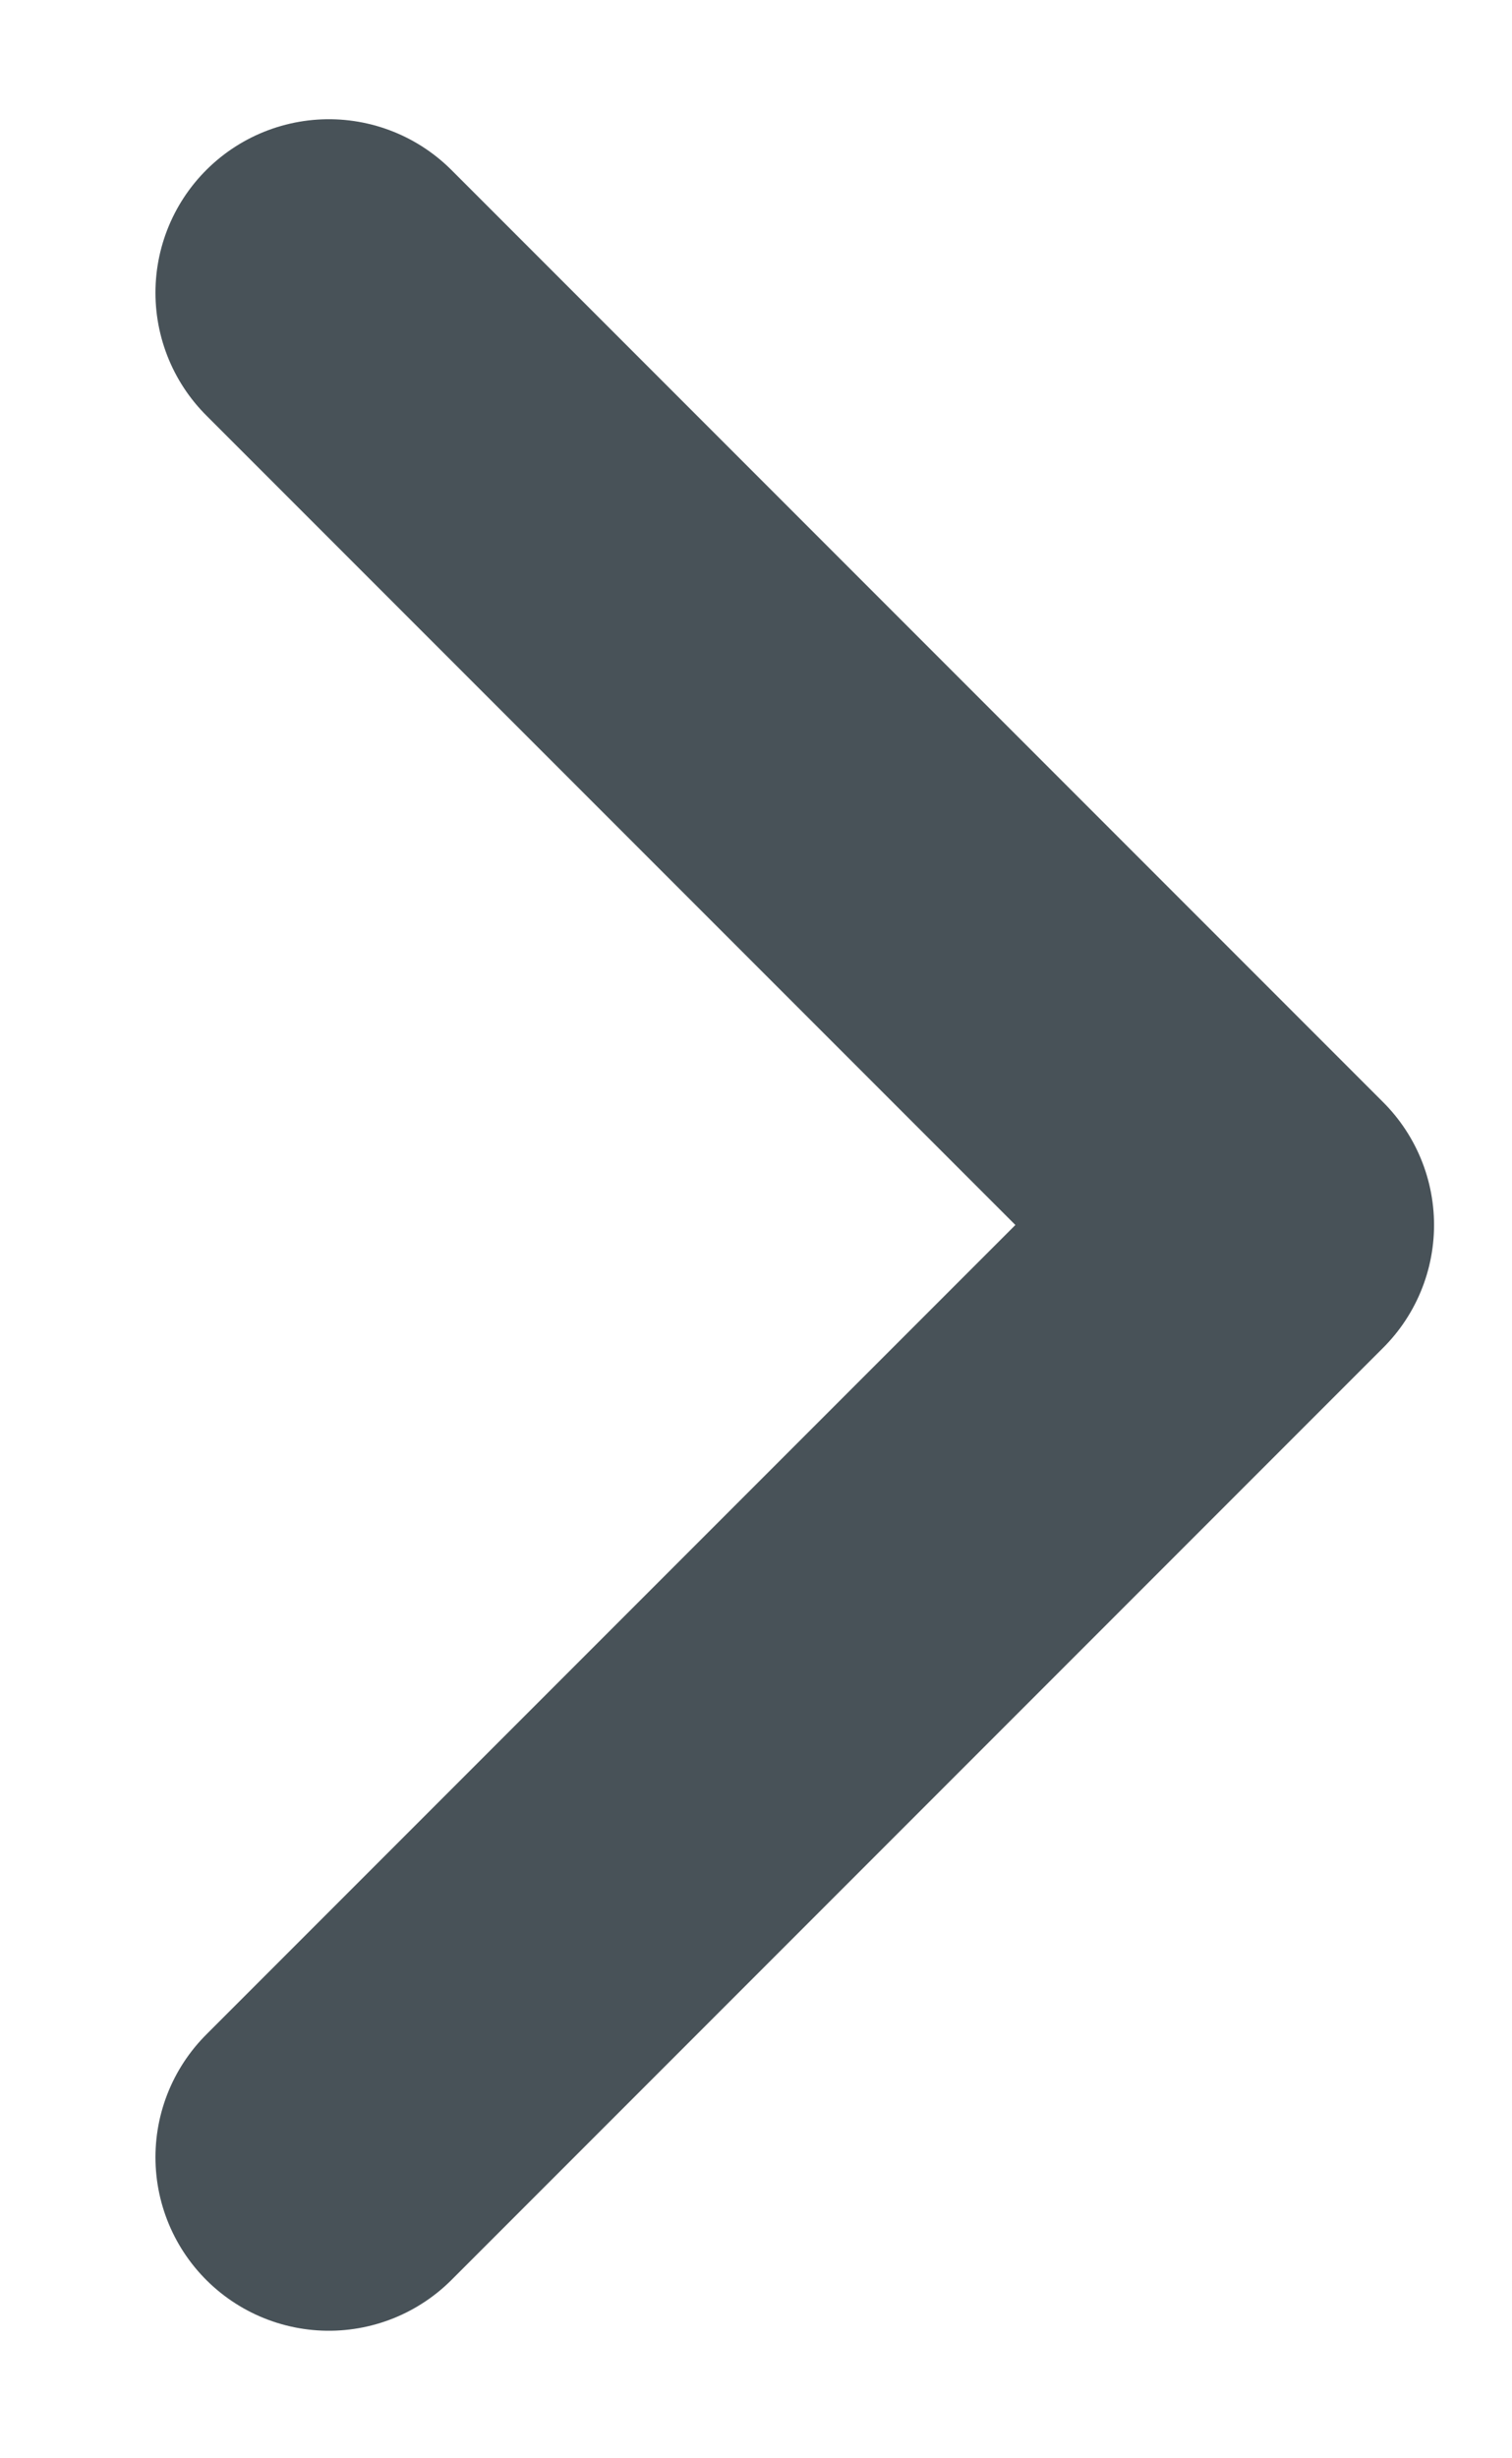
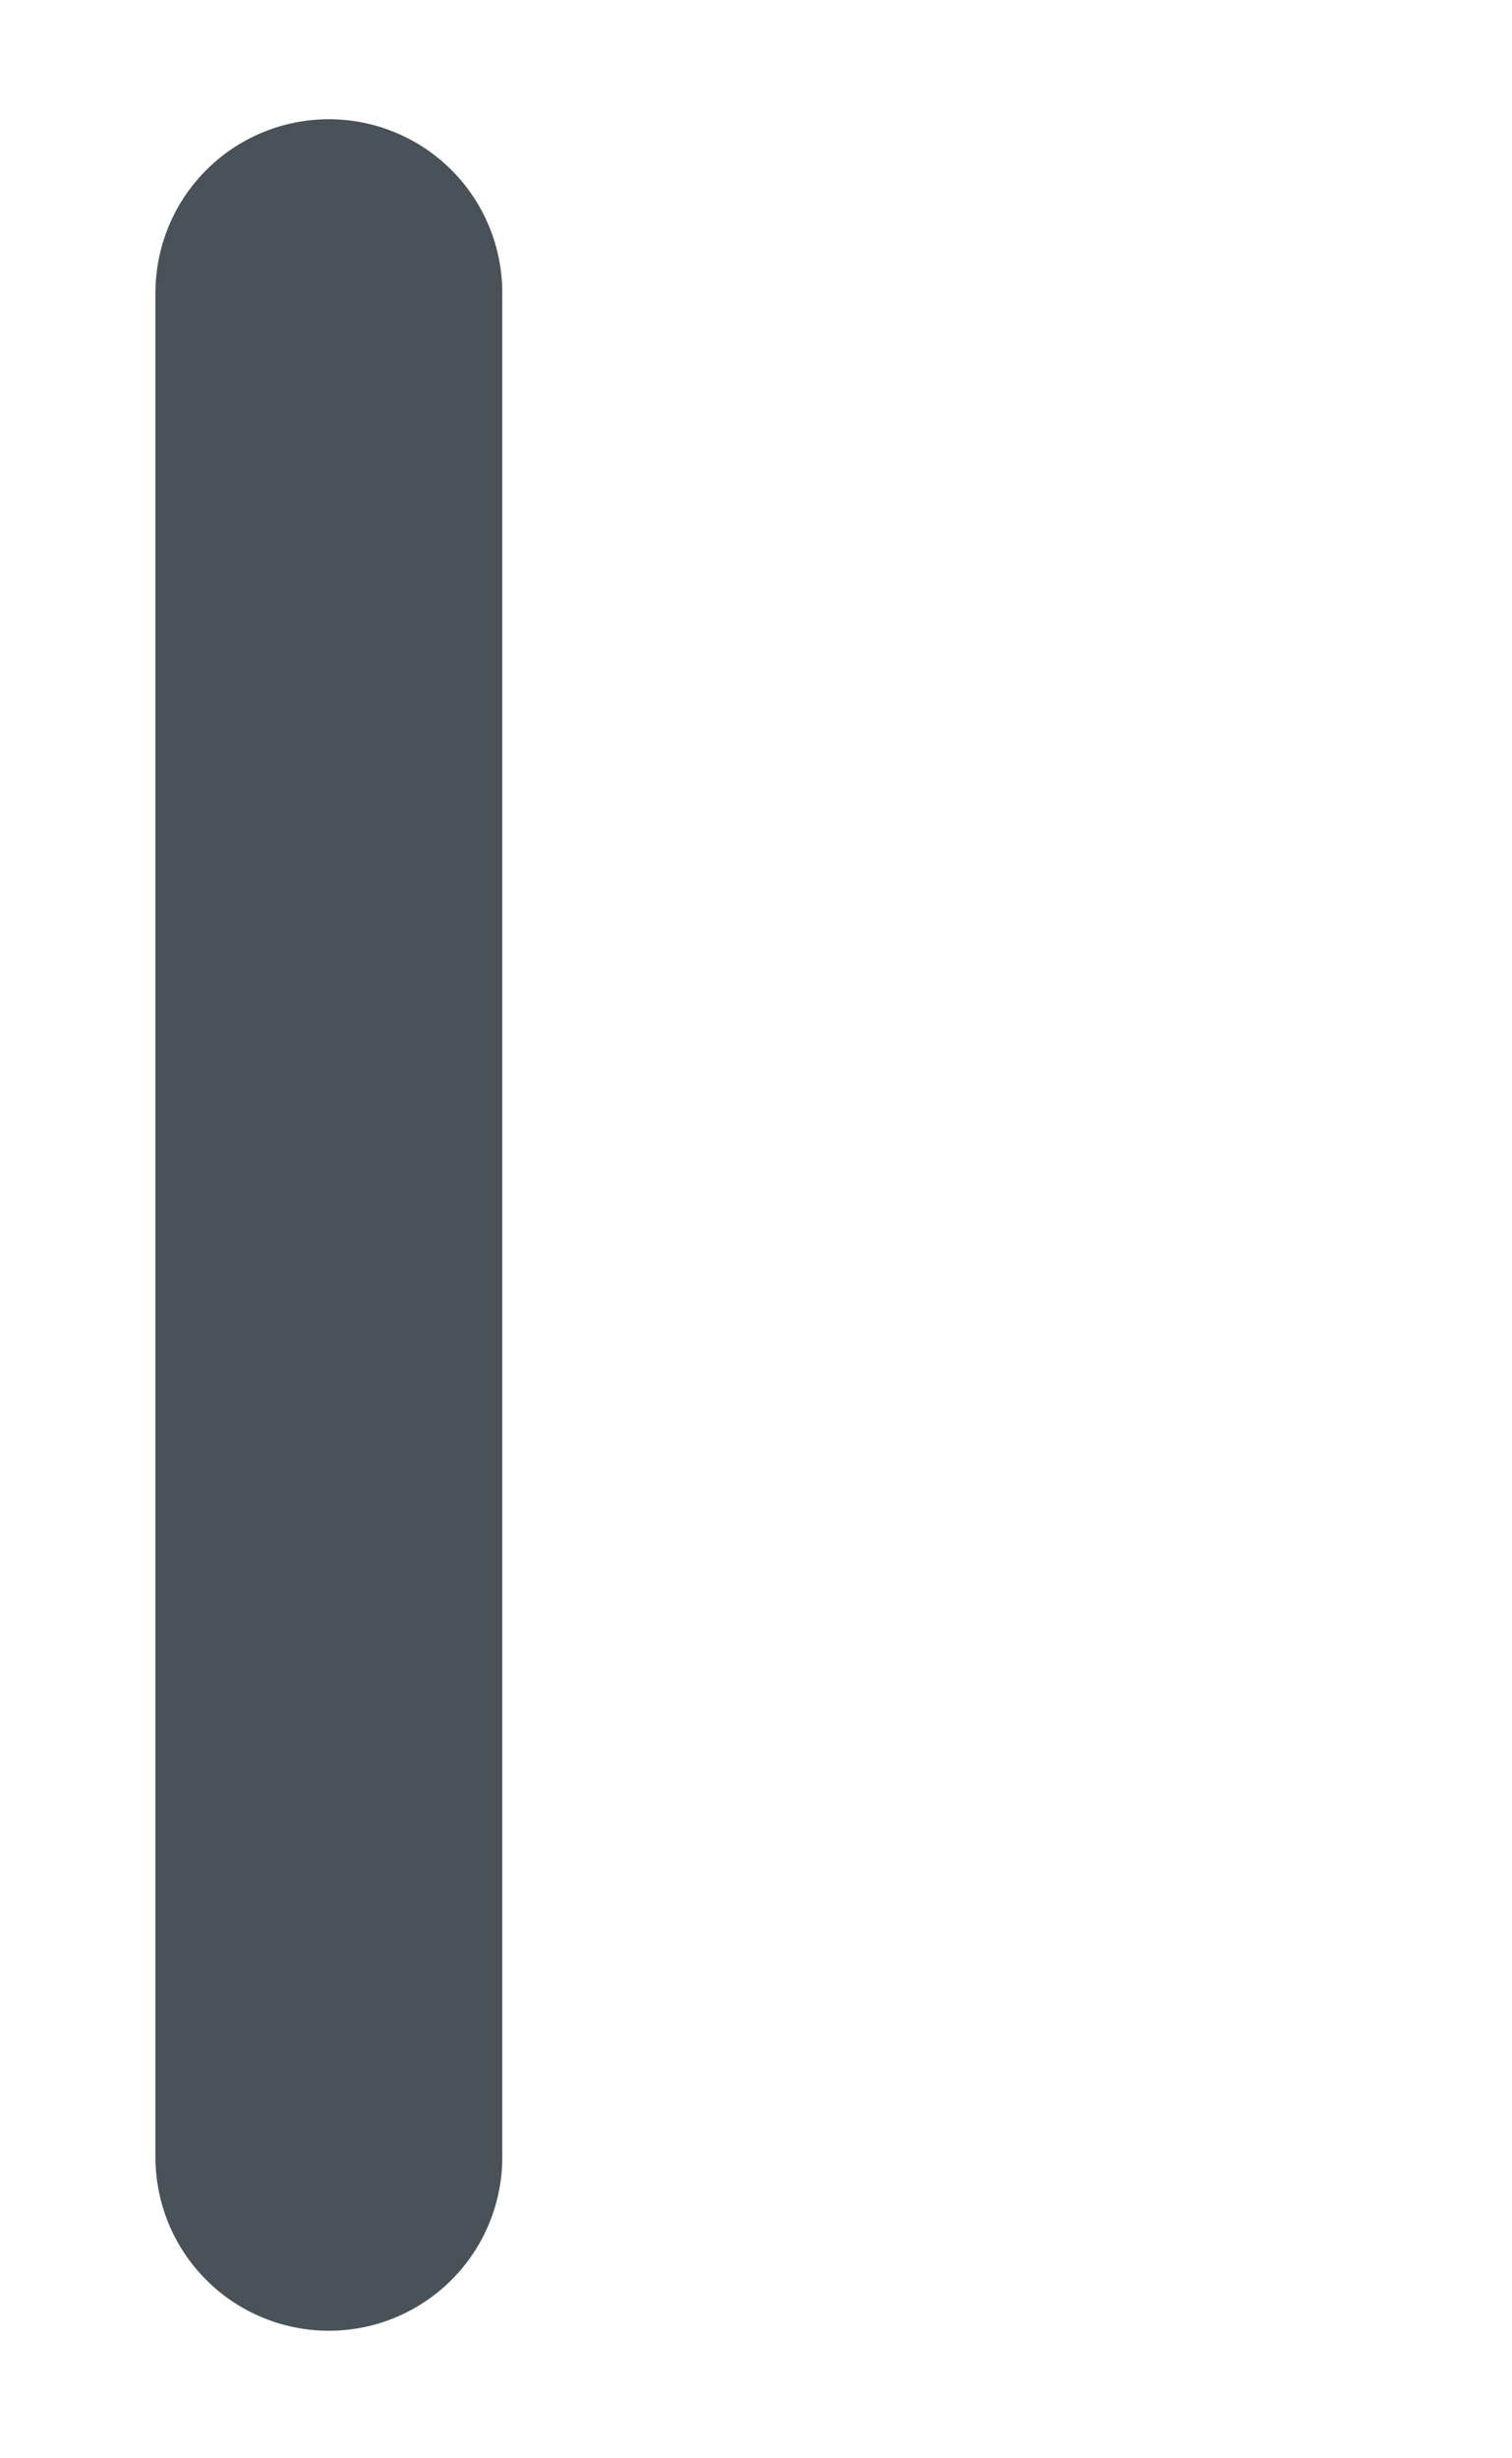
<svg xmlns="http://www.w3.org/2000/svg" width="8" height="13" viewBox="0 0 8 13" fill="none">
-   <path d="M1.74 1.548L6.67 6.478L1.74 11.408" stroke="#485258" stroke-width="1.835" stroke-linecap="round" stroke-linejoin="round" />
+   <path d="M1.74 1.548L1.74 11.408" stroke="#485258" stroke-width="1.835" stroke-linecap="round" stroke-linejoin="round" />
</svg>